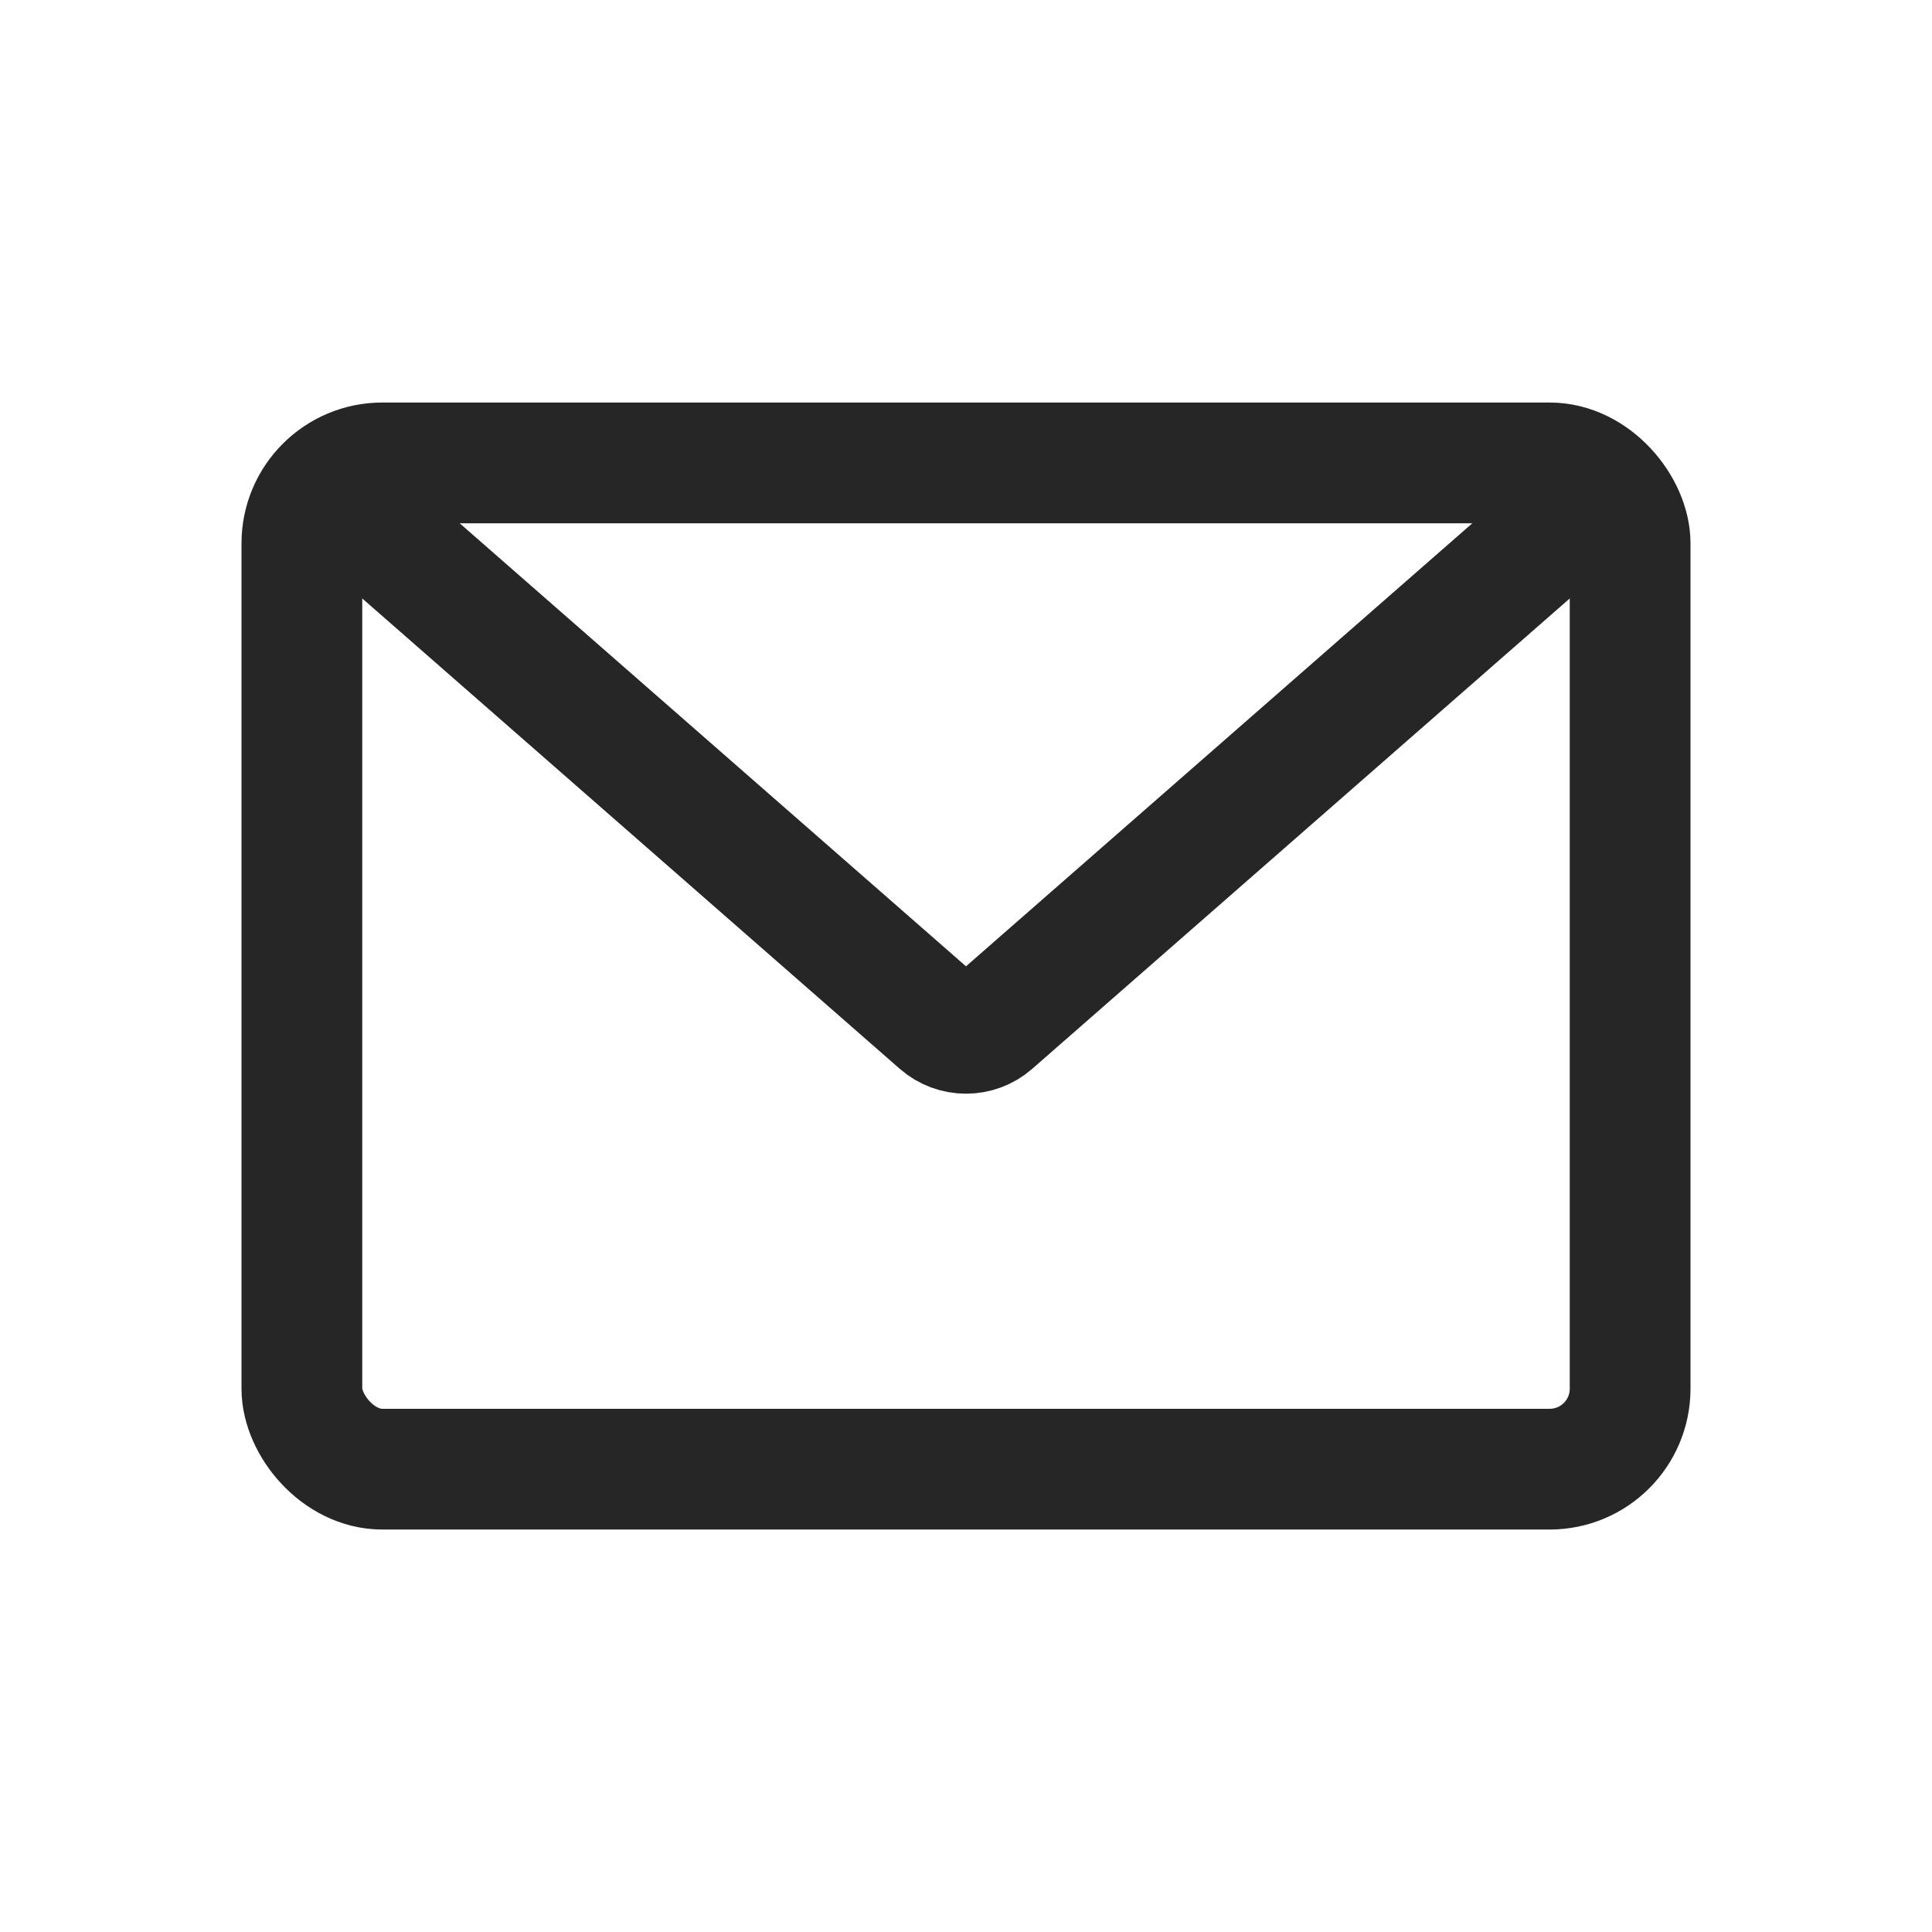
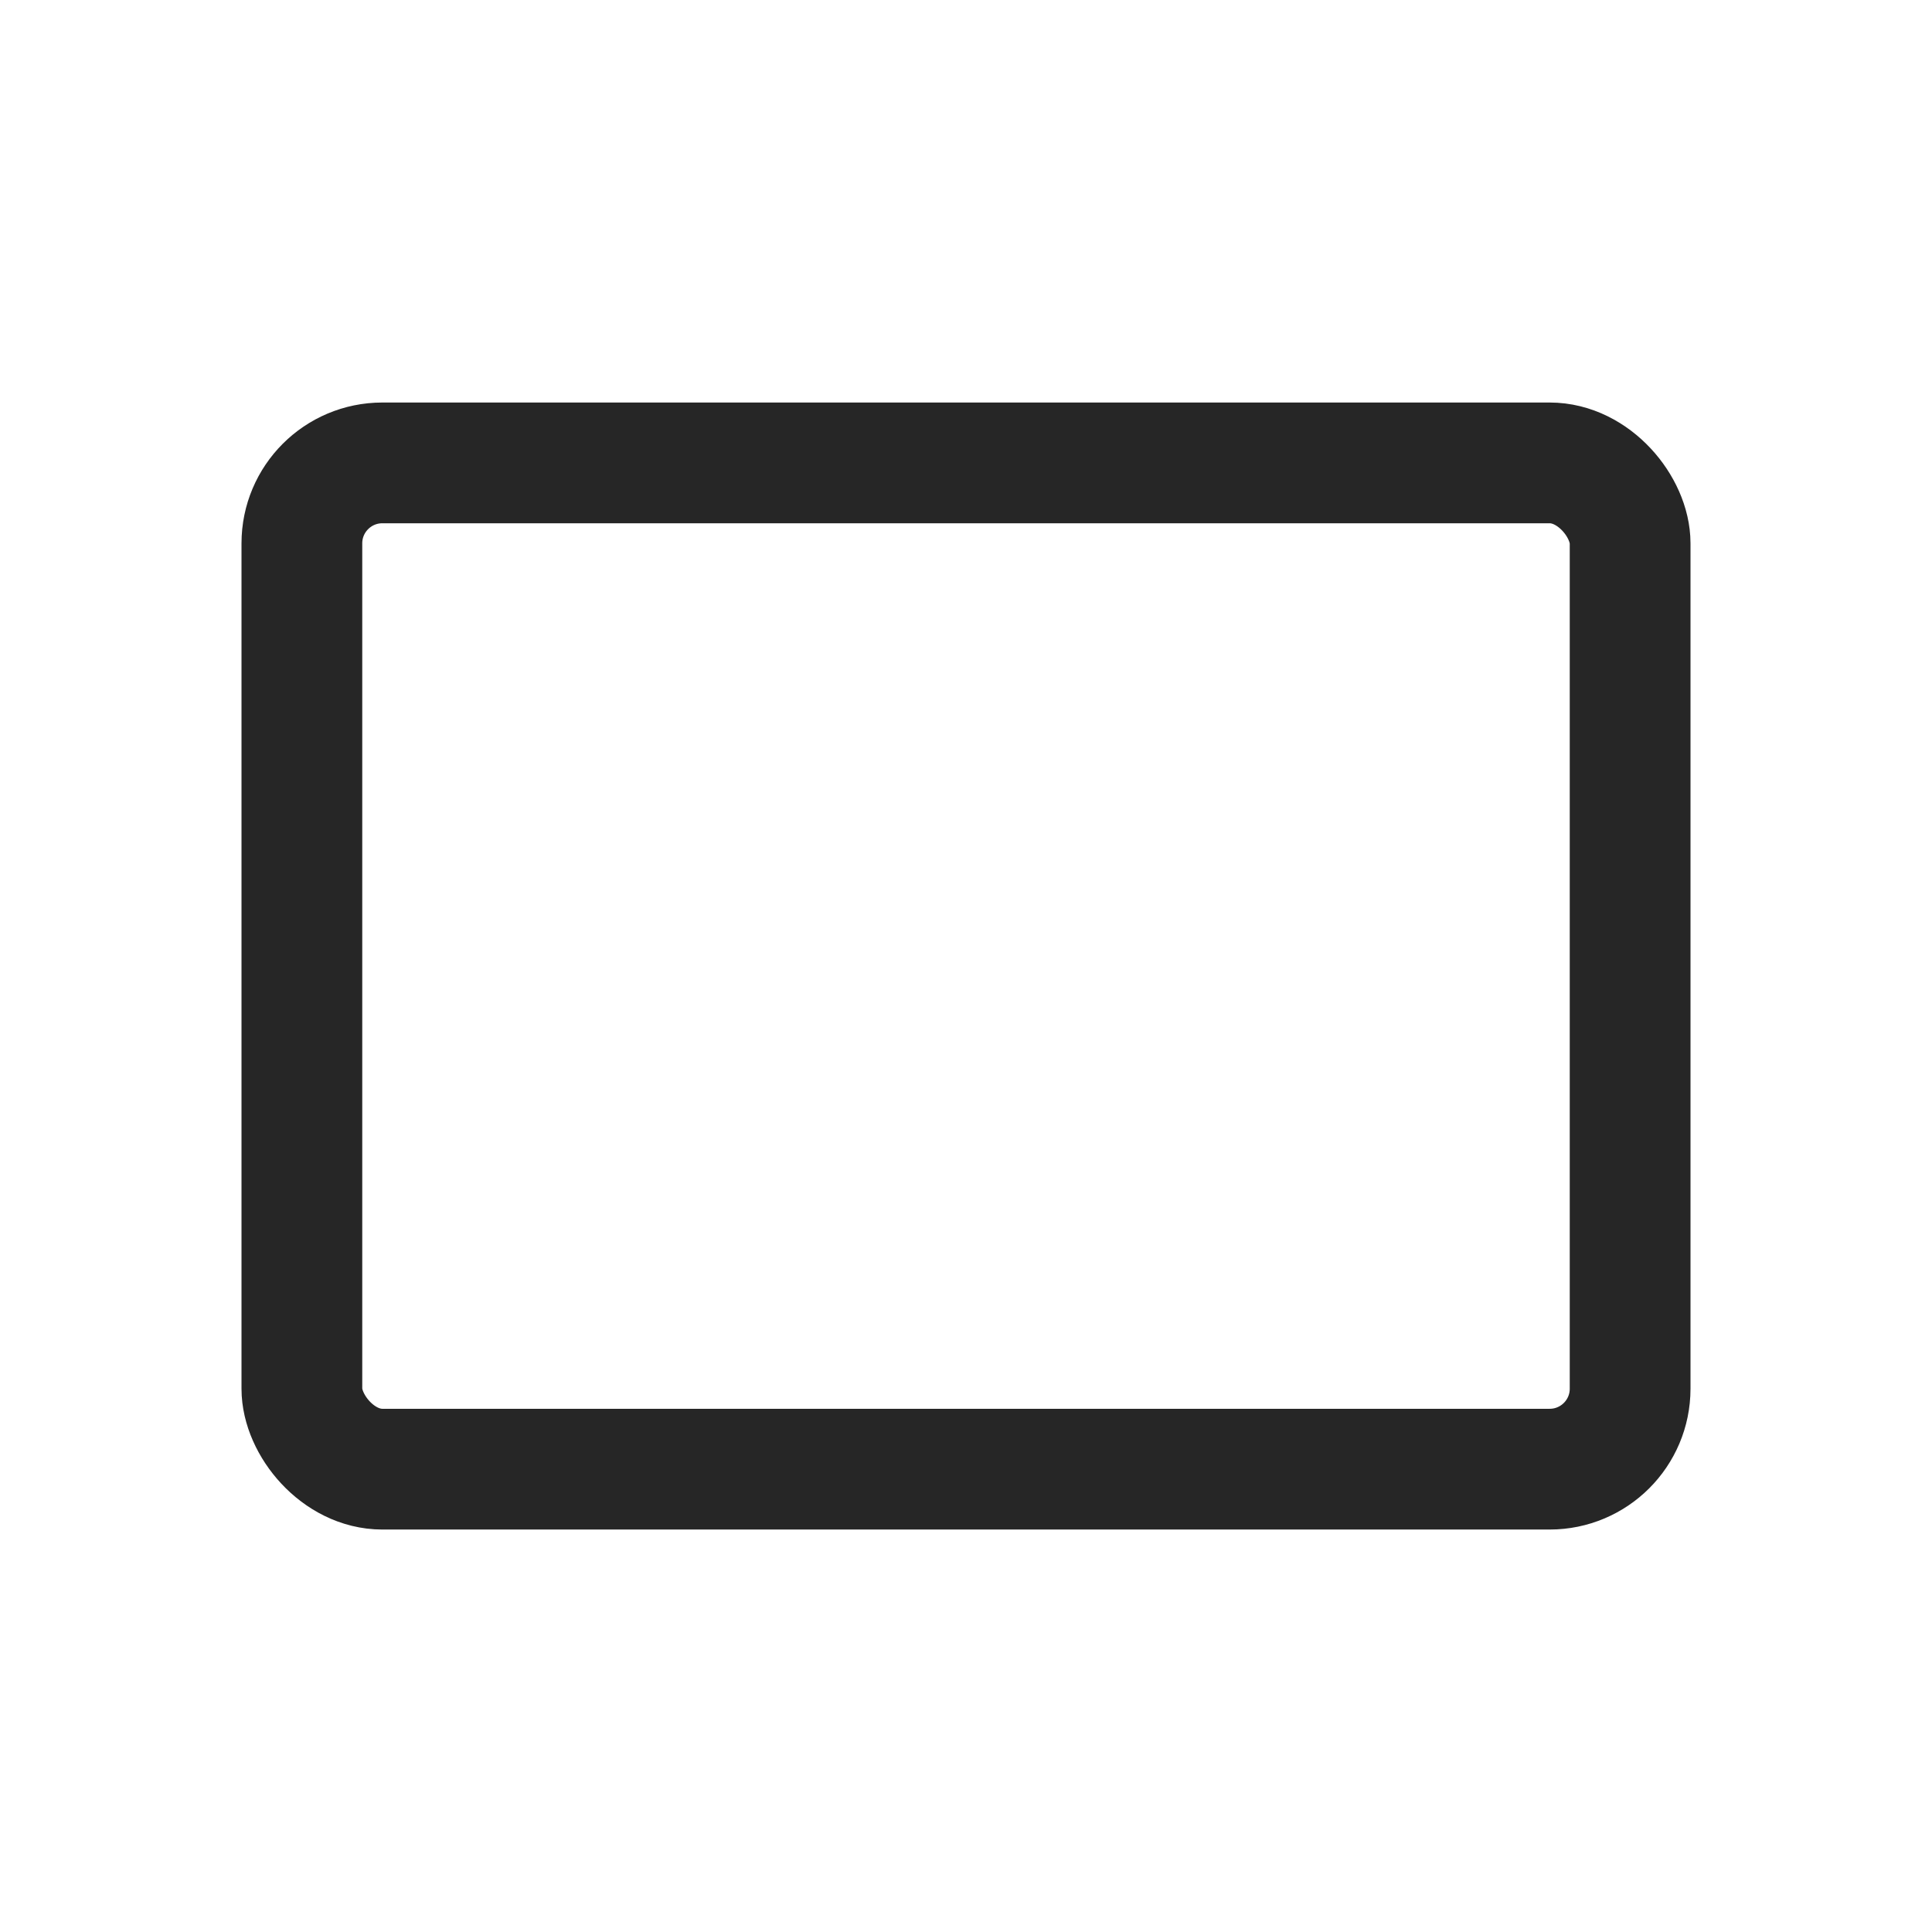
<svg xmlns="http://www.w3.org/2000/svg" width="32" height="32" viewBox="0 0 32 32">
  <g transform="translate(4 6.667)" stroke="#262626" stroke-width="2" fill="none" fill-rule="evenodd">
    <rect x="1" y="1" width="22" height="16.667" rx="1.333" />
-     <path d="M1.333 1.333l10.228 8.95c.251.22.627.22.878 0l10.228-8.95" />
  </g>
</svg>